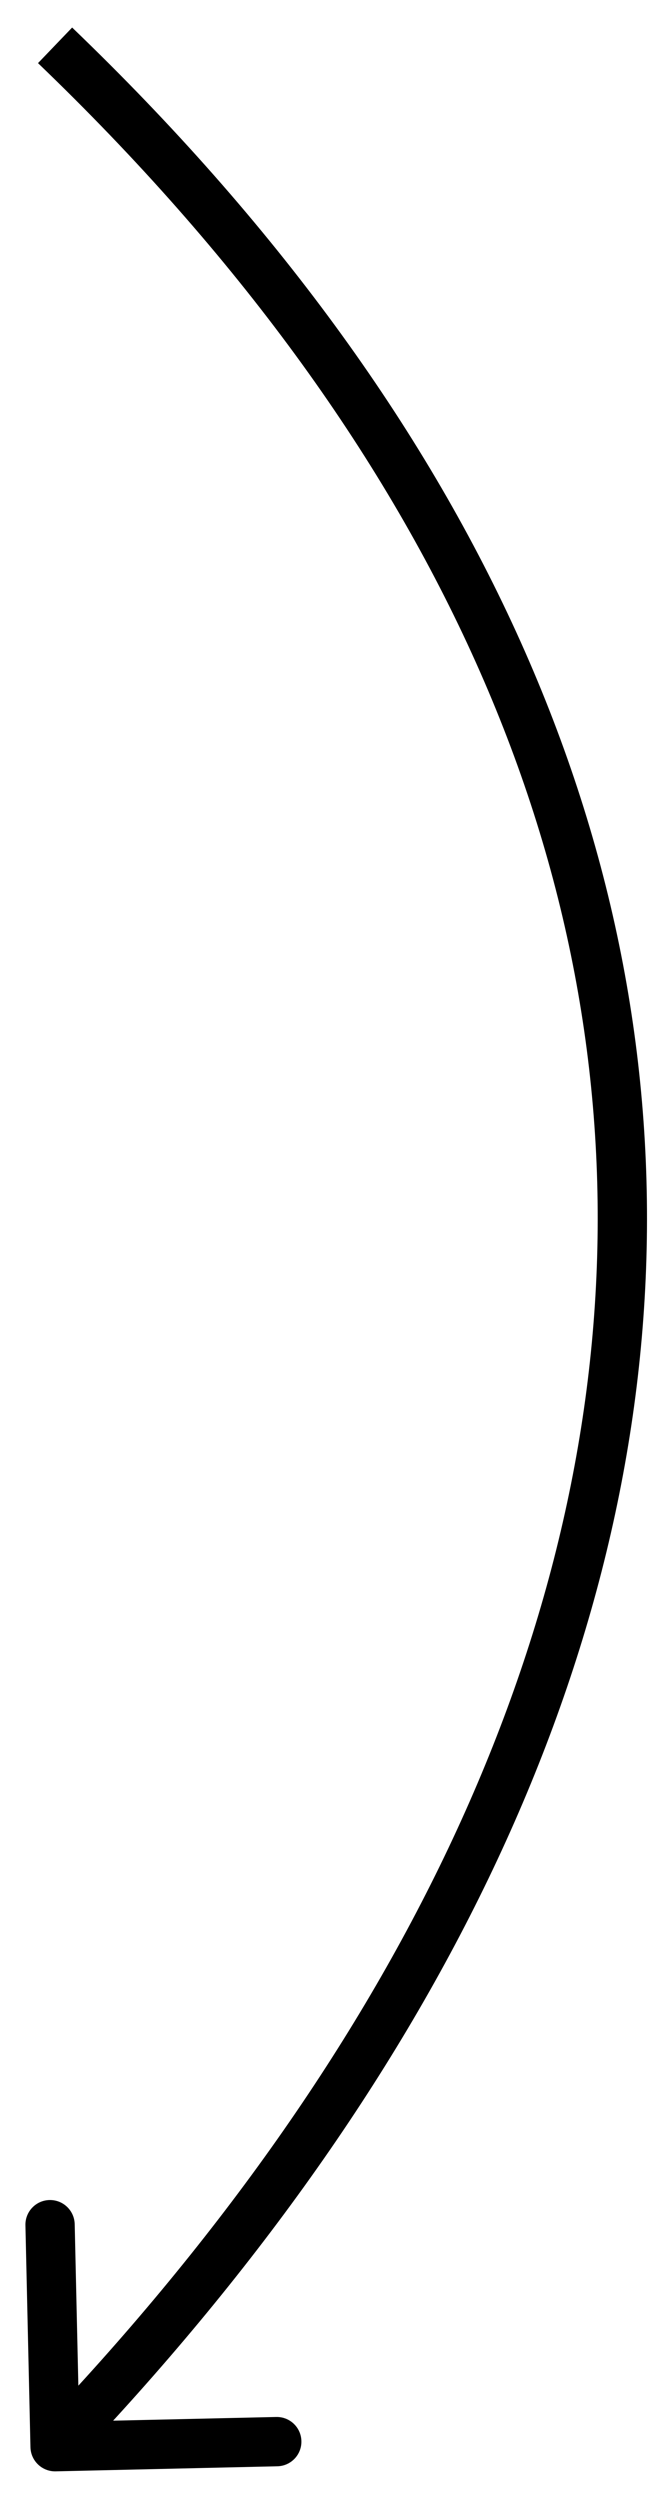
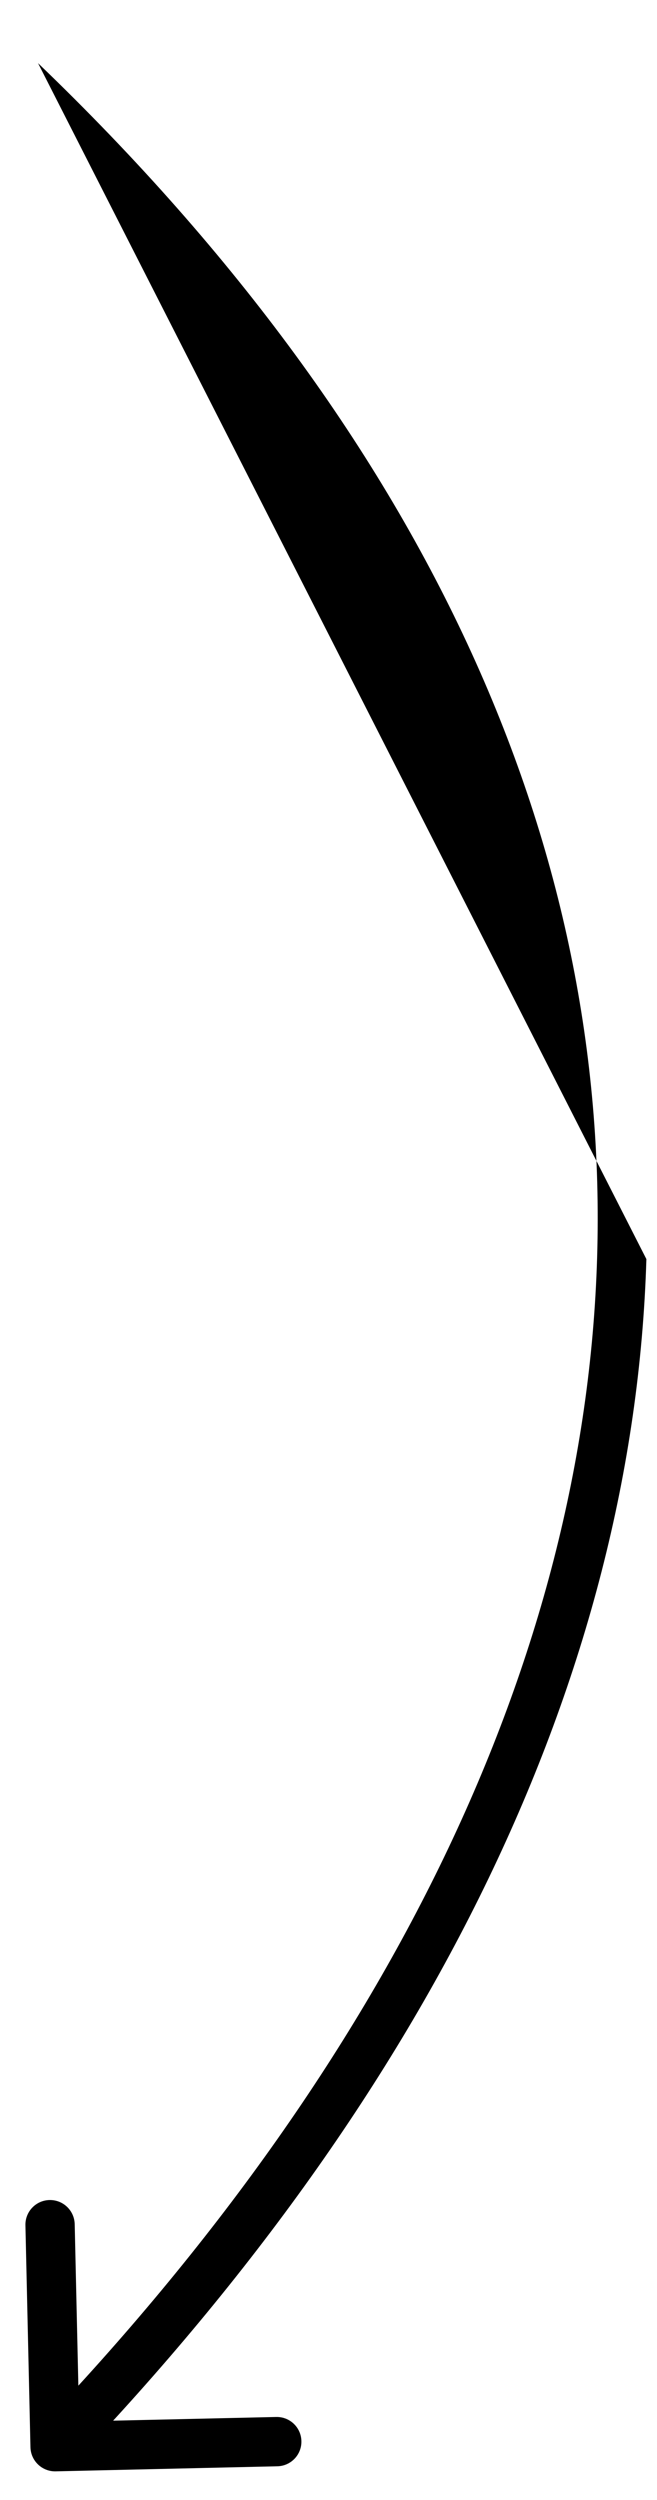
<svg xmlns="http://www.w3.org/2000/svg" width="20" height="76" viewBox="0 0 20 76" fill="none">
-   <path d="M0.927 74.396C0.937 74.81 1.28 75.138 1.694 75.129L8.443 74.975C8.857 74.966 9.185 74.623 9.175 74.209C9.166 73.794 8.822 73.466 8.408 73.476L2.41 73.612L2.274 67.614C2.264 67.2 1.921 66.872 1.507 66.881C1.093 66.89 0.764 67.234 0.774 67.648L0.927 74.396ZM1.157 1.919C13.288 13.556 18.545 25.986 18.177 38.232C17.81 50.494 11.799 62.701 1.135 73.861L2.219 74.897C13.056 63.557 19.295 51.014 19.677 38.277C20.059 25.522 14.566 12.703 2.196 0.837L1.157 1.919Z" fill="black" />
+   <path d="M0.927 74.396C0.937 74.81 1.28 75.138 1.694 75.129L8.443 74.975C8.857 74.966 9.185 74.623 9.175 74.209C9.166 73.794 8.822 73.466 8.408 73.476L2.41 73.612L2.274 67.614C2.264 67.2 1.921 66.872 1.507 66.881C1.093 66.89 0.764 67.234 0.774 67.648L0.927 74.396ZM1.157 1.919C13.288 13.556 18.545 25.986 18.177 38.232C17.81 50.494 11.799 62.701 1.135 73.861L2.219 74.897C13.056 63.557 19.295 51.014 19.677 38.277L1.157 1.919Z" fill="black" />
</svg>